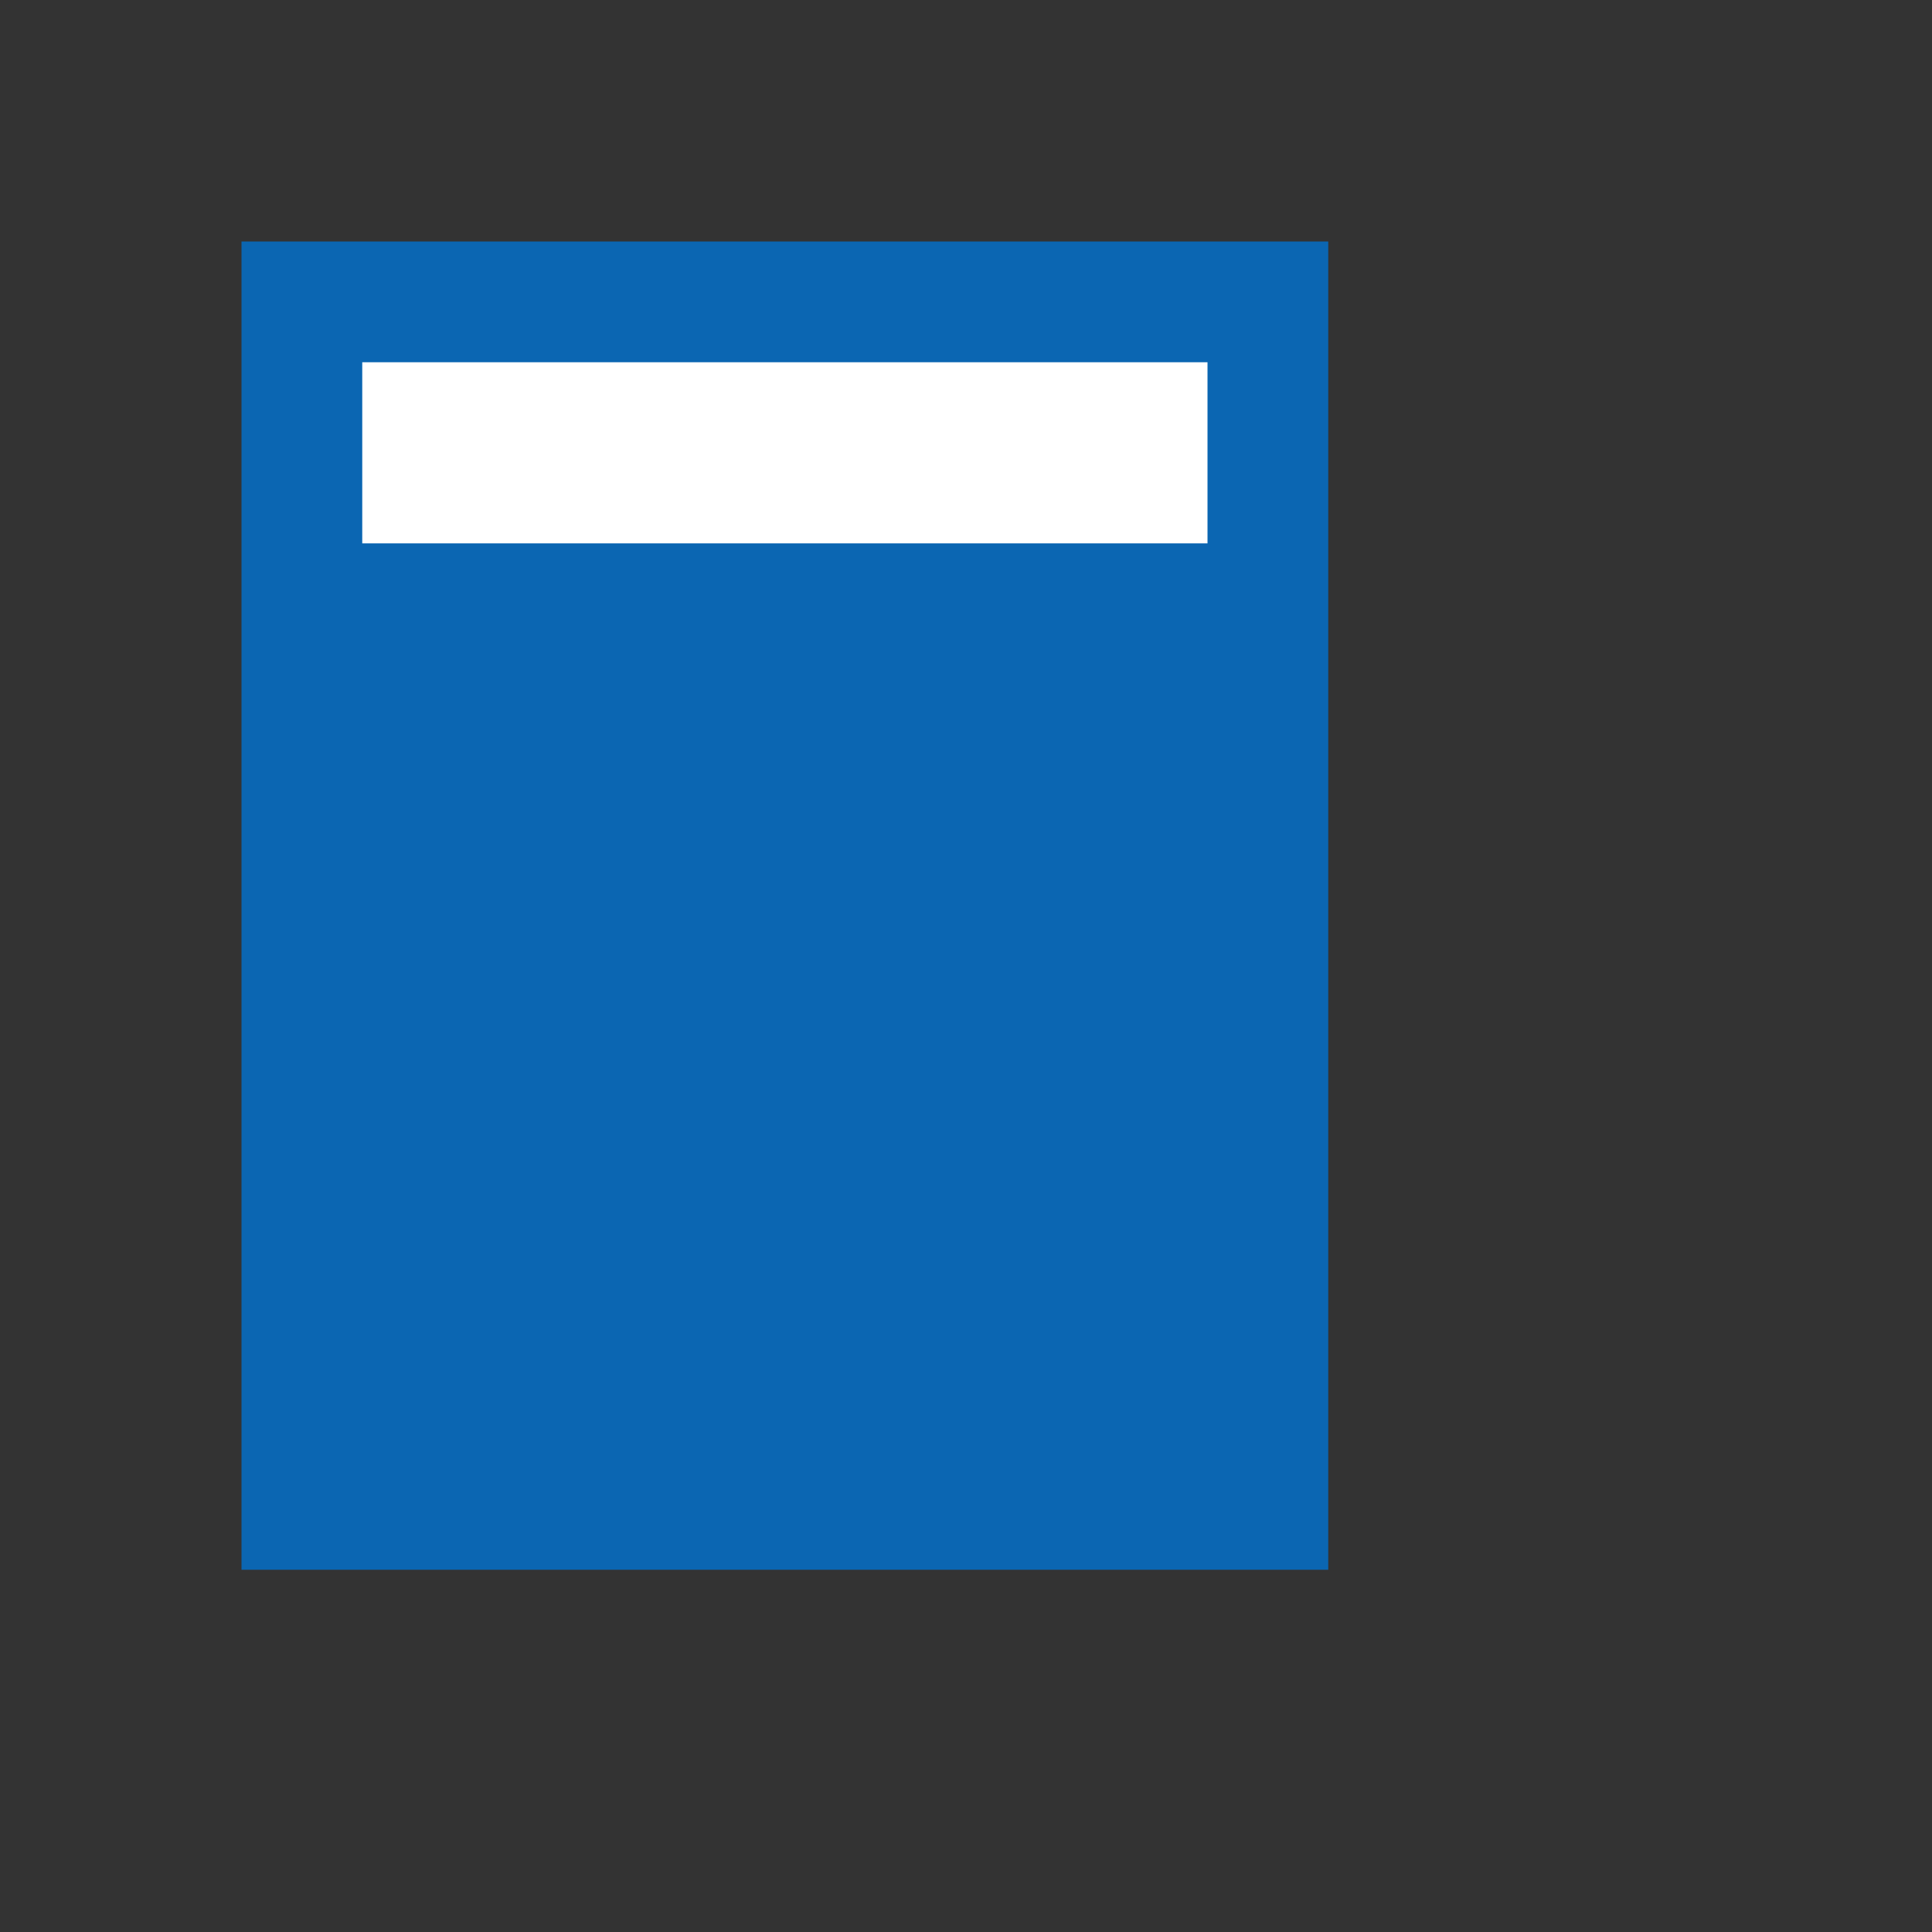
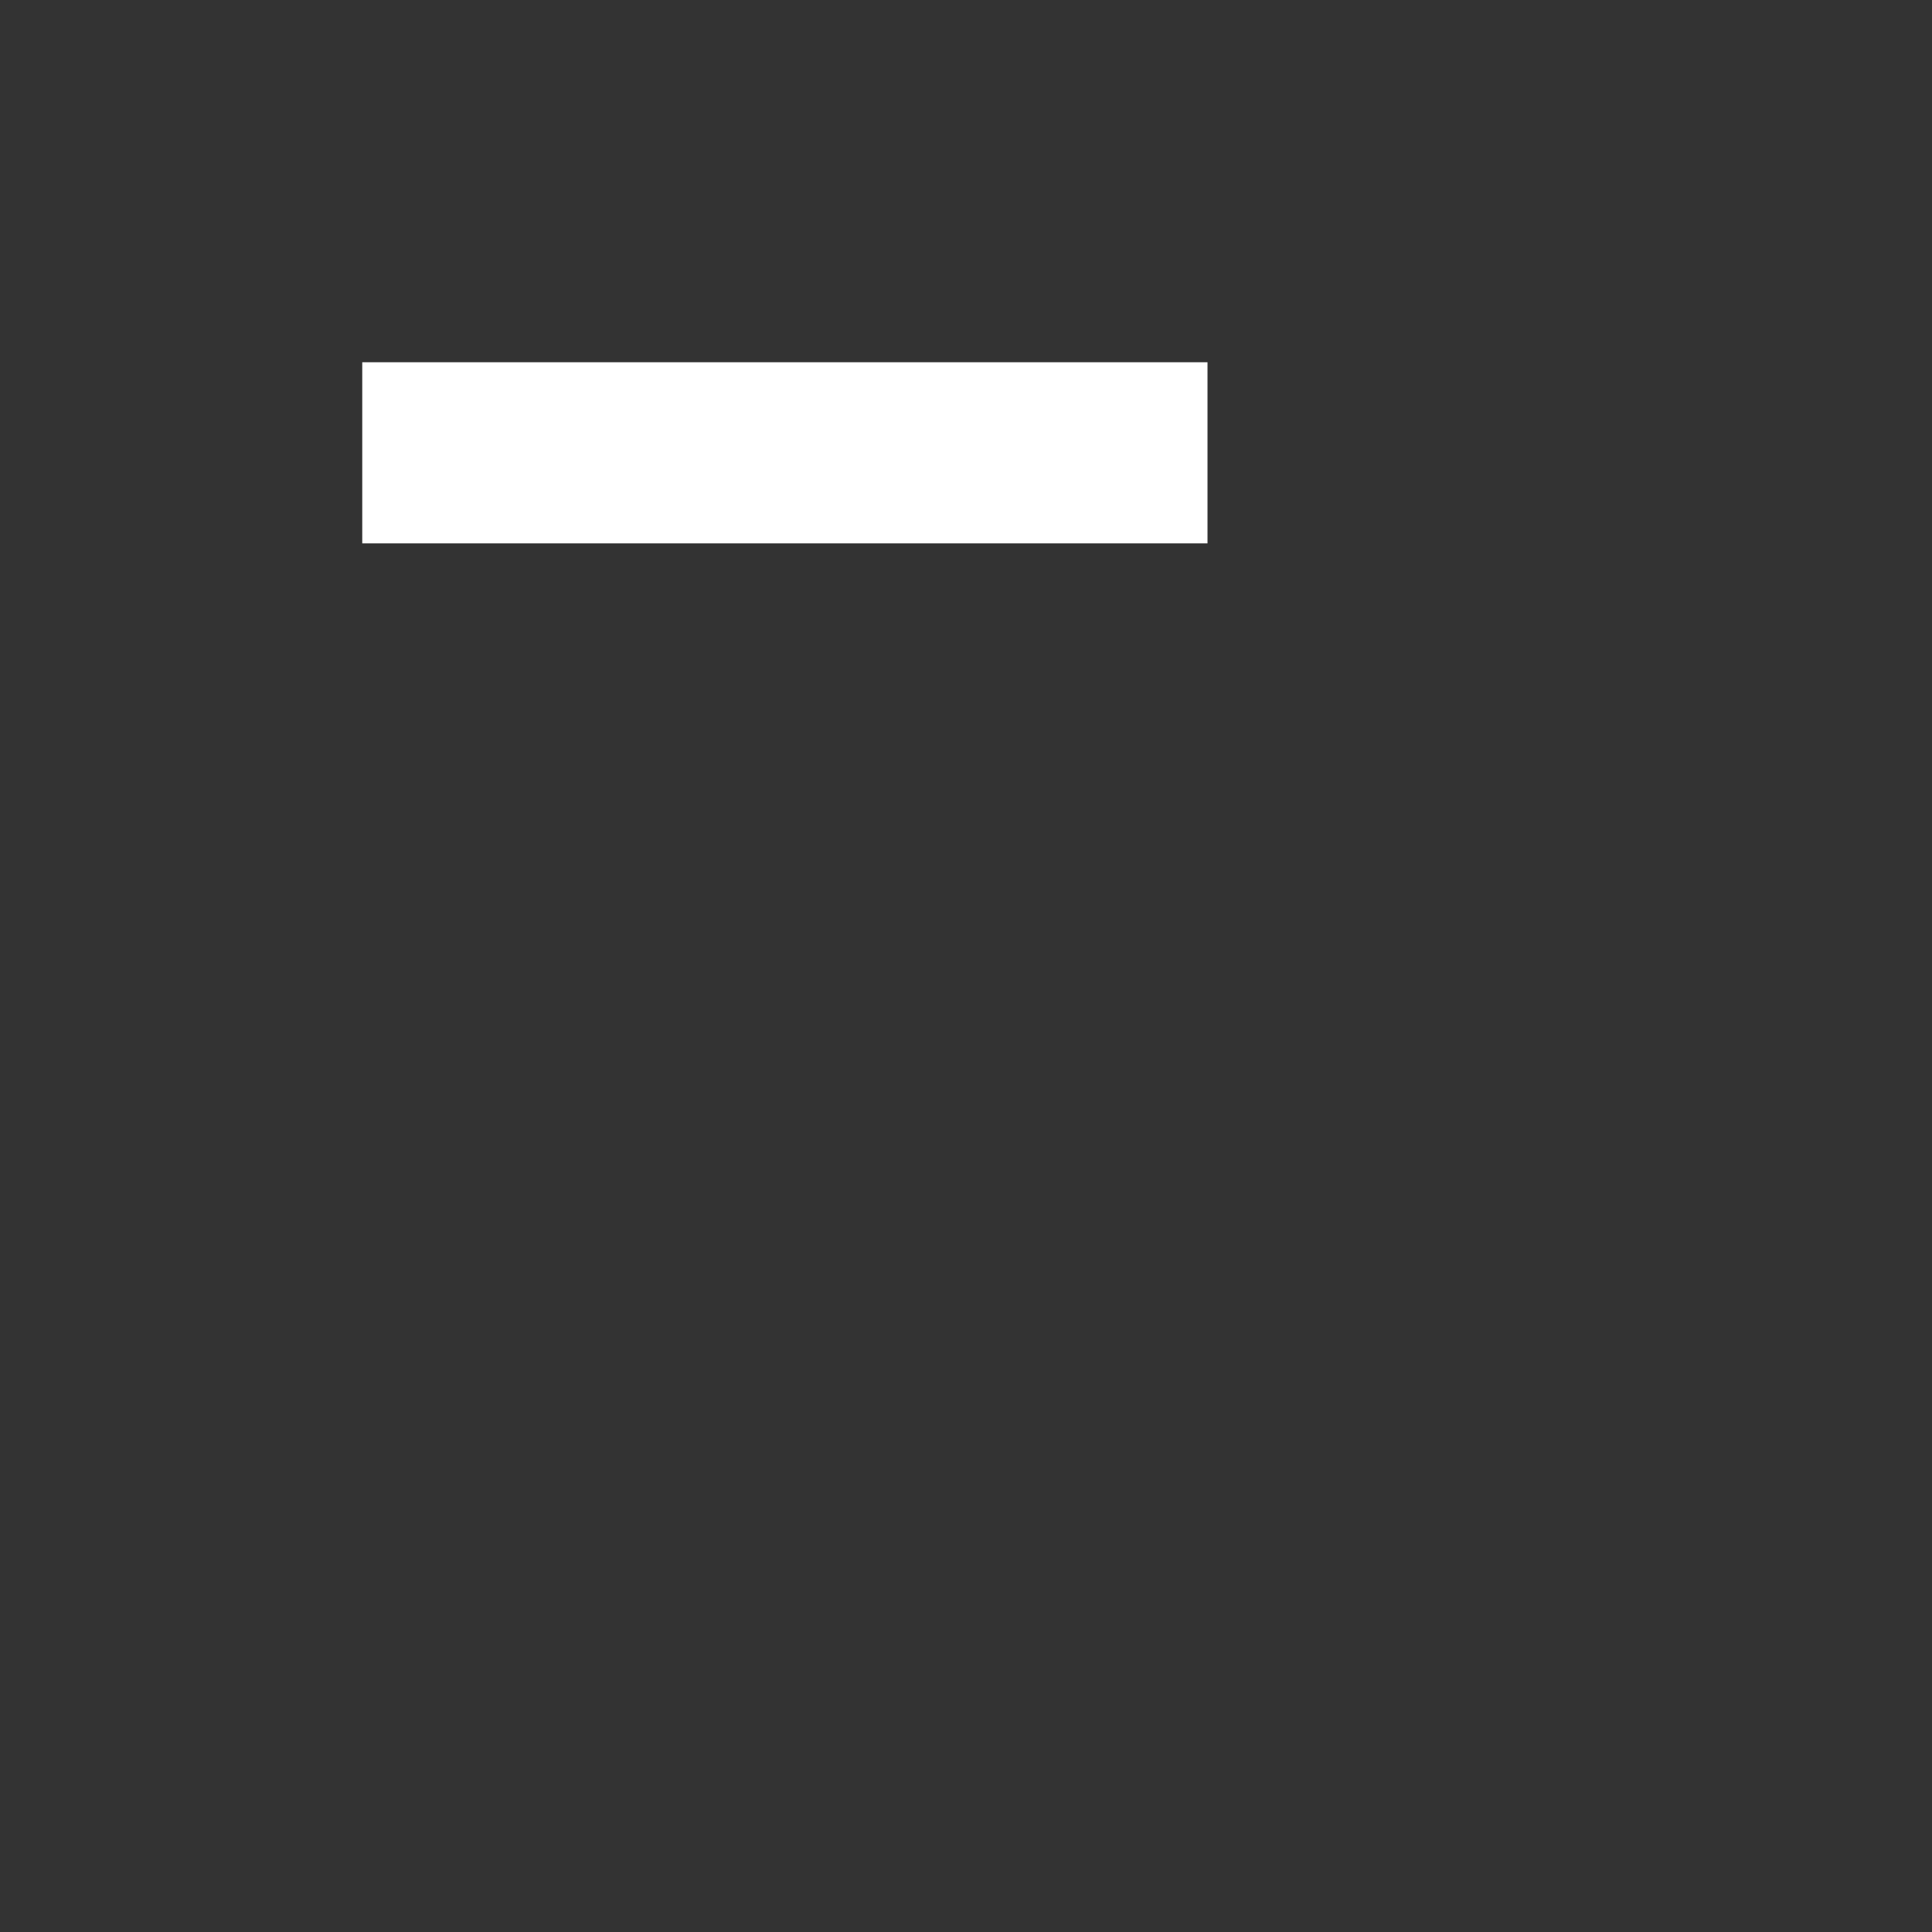
<svg xmlns="http://www.w3.org/2000/svg" viewBox="0 0 64 64">
  <rect x="0" y="0" width="64" height="64" fill="#333333" stroke="none" />
-   <path fill="#0b66b2" d="M8 8h36v44H8z" />
  <path fill="#fff" d="M12 12h28v6H12z" />
</svg>